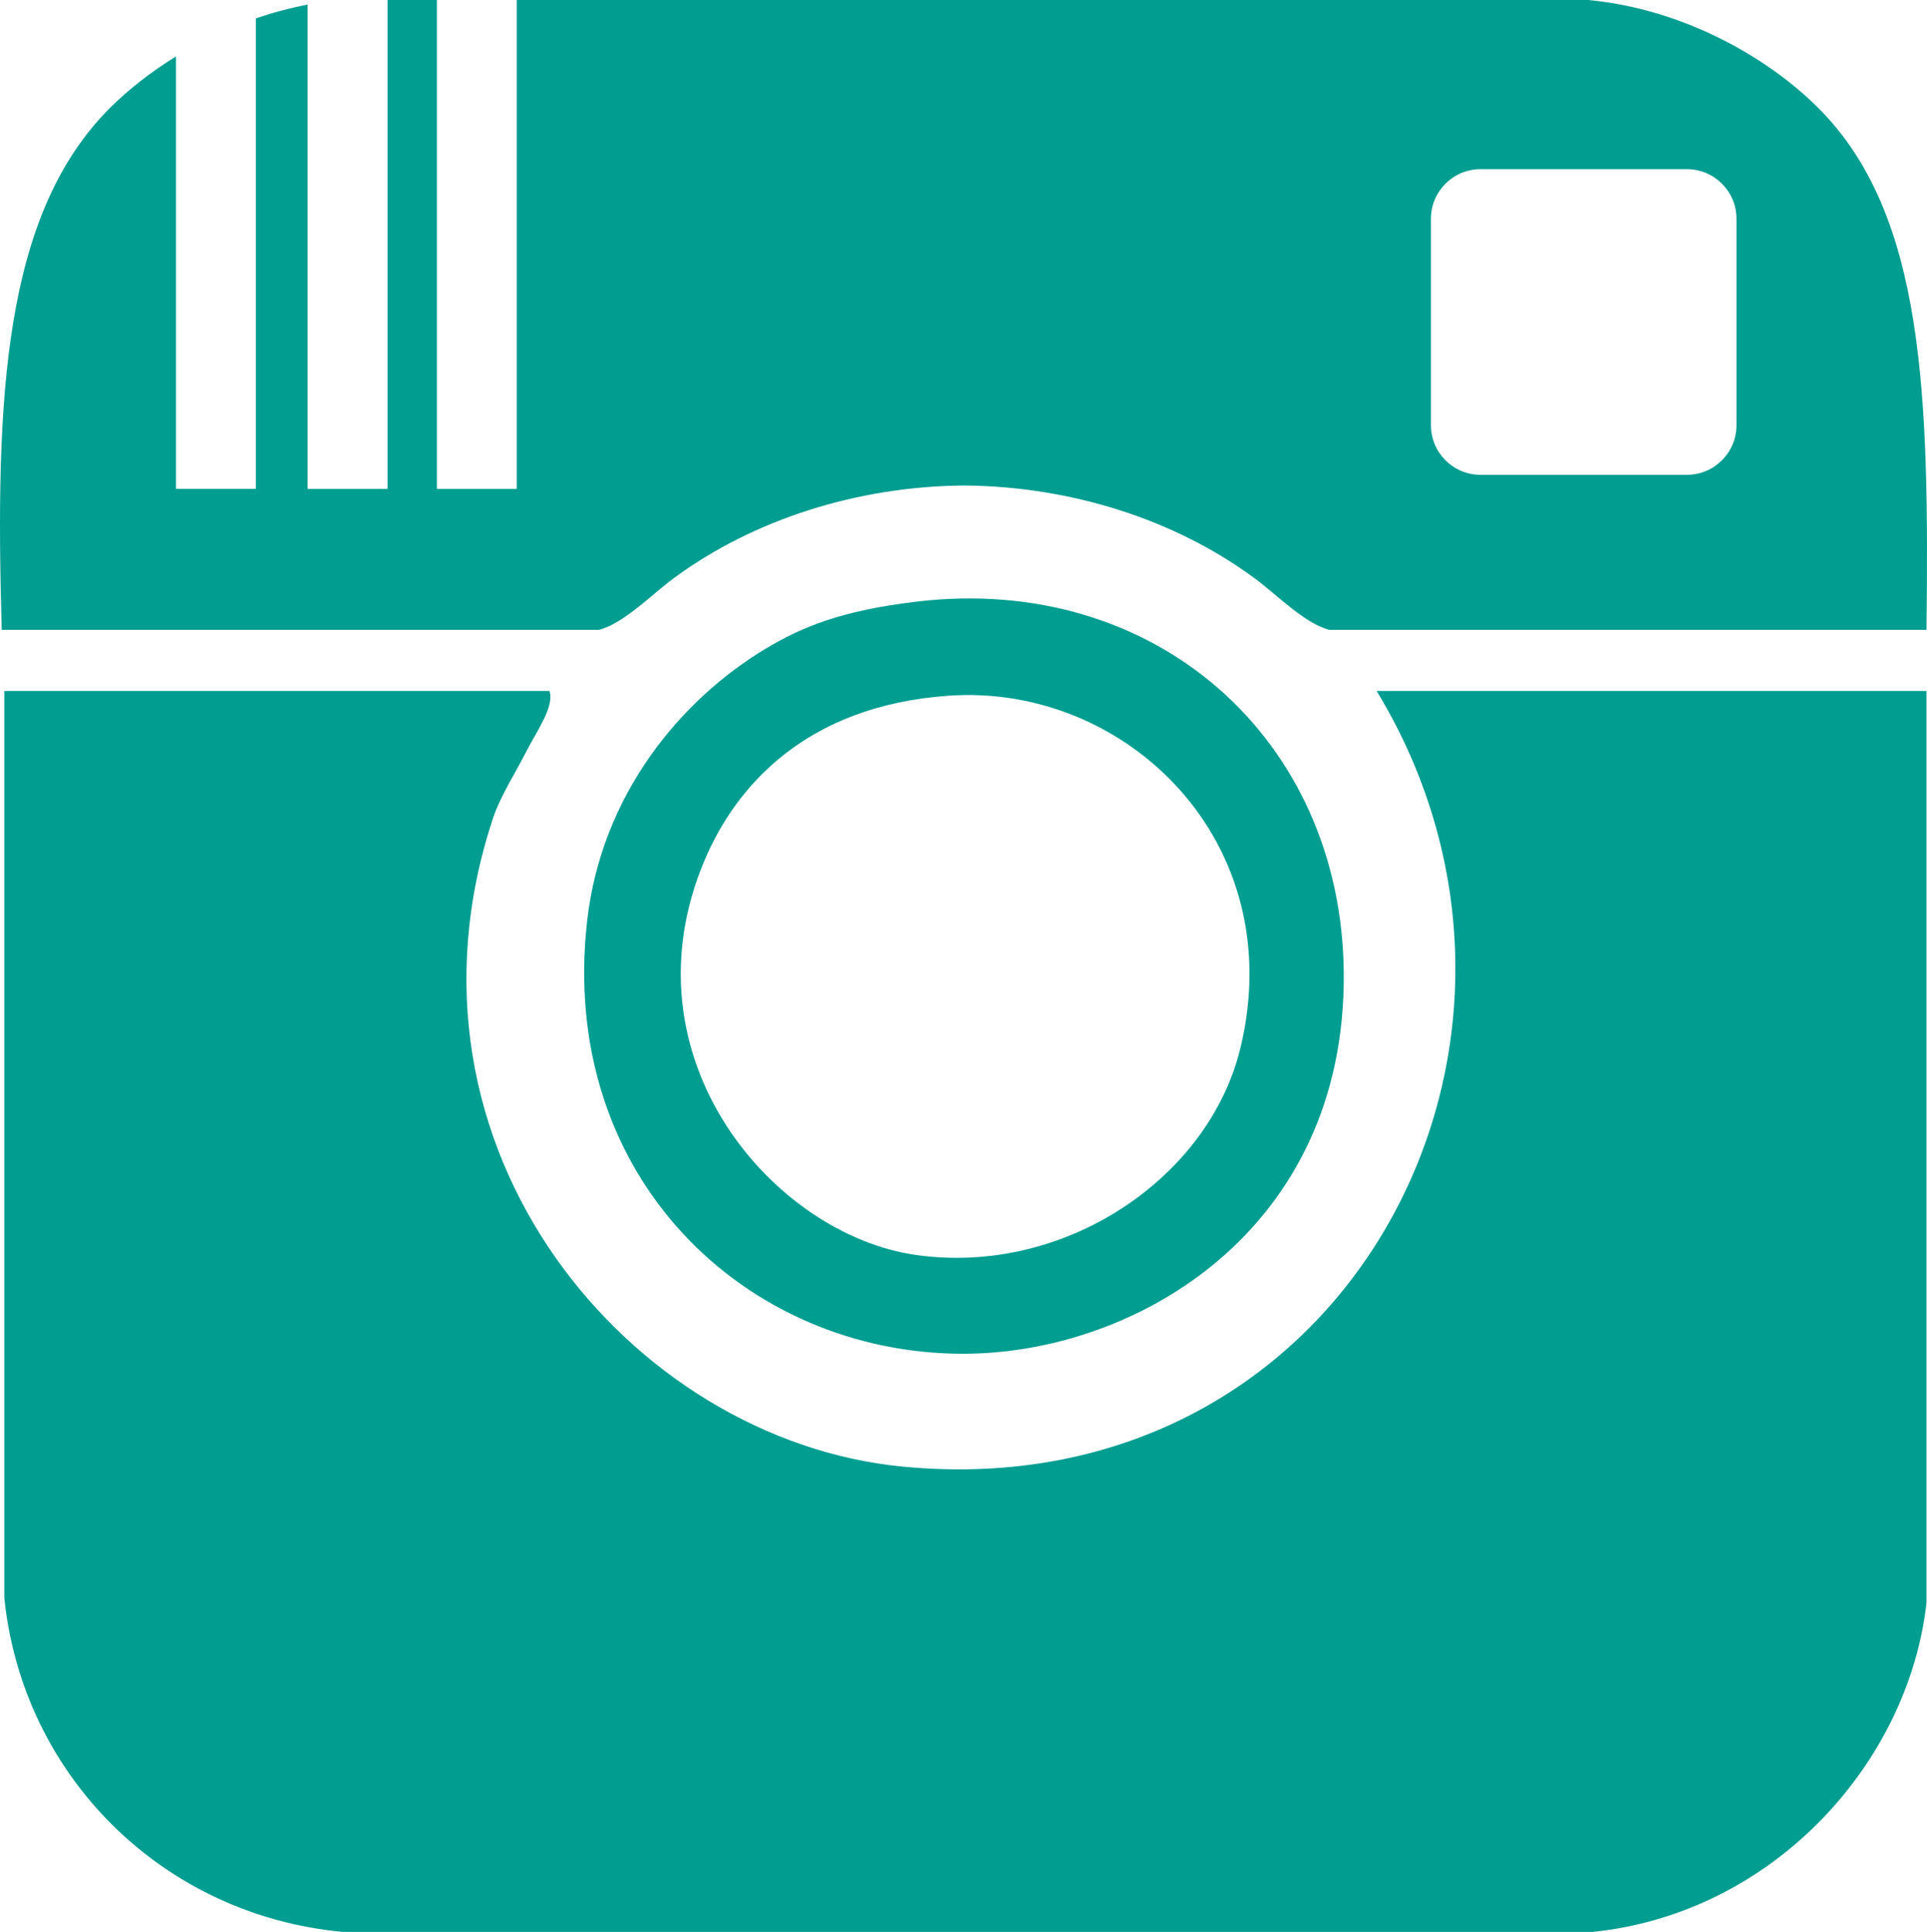
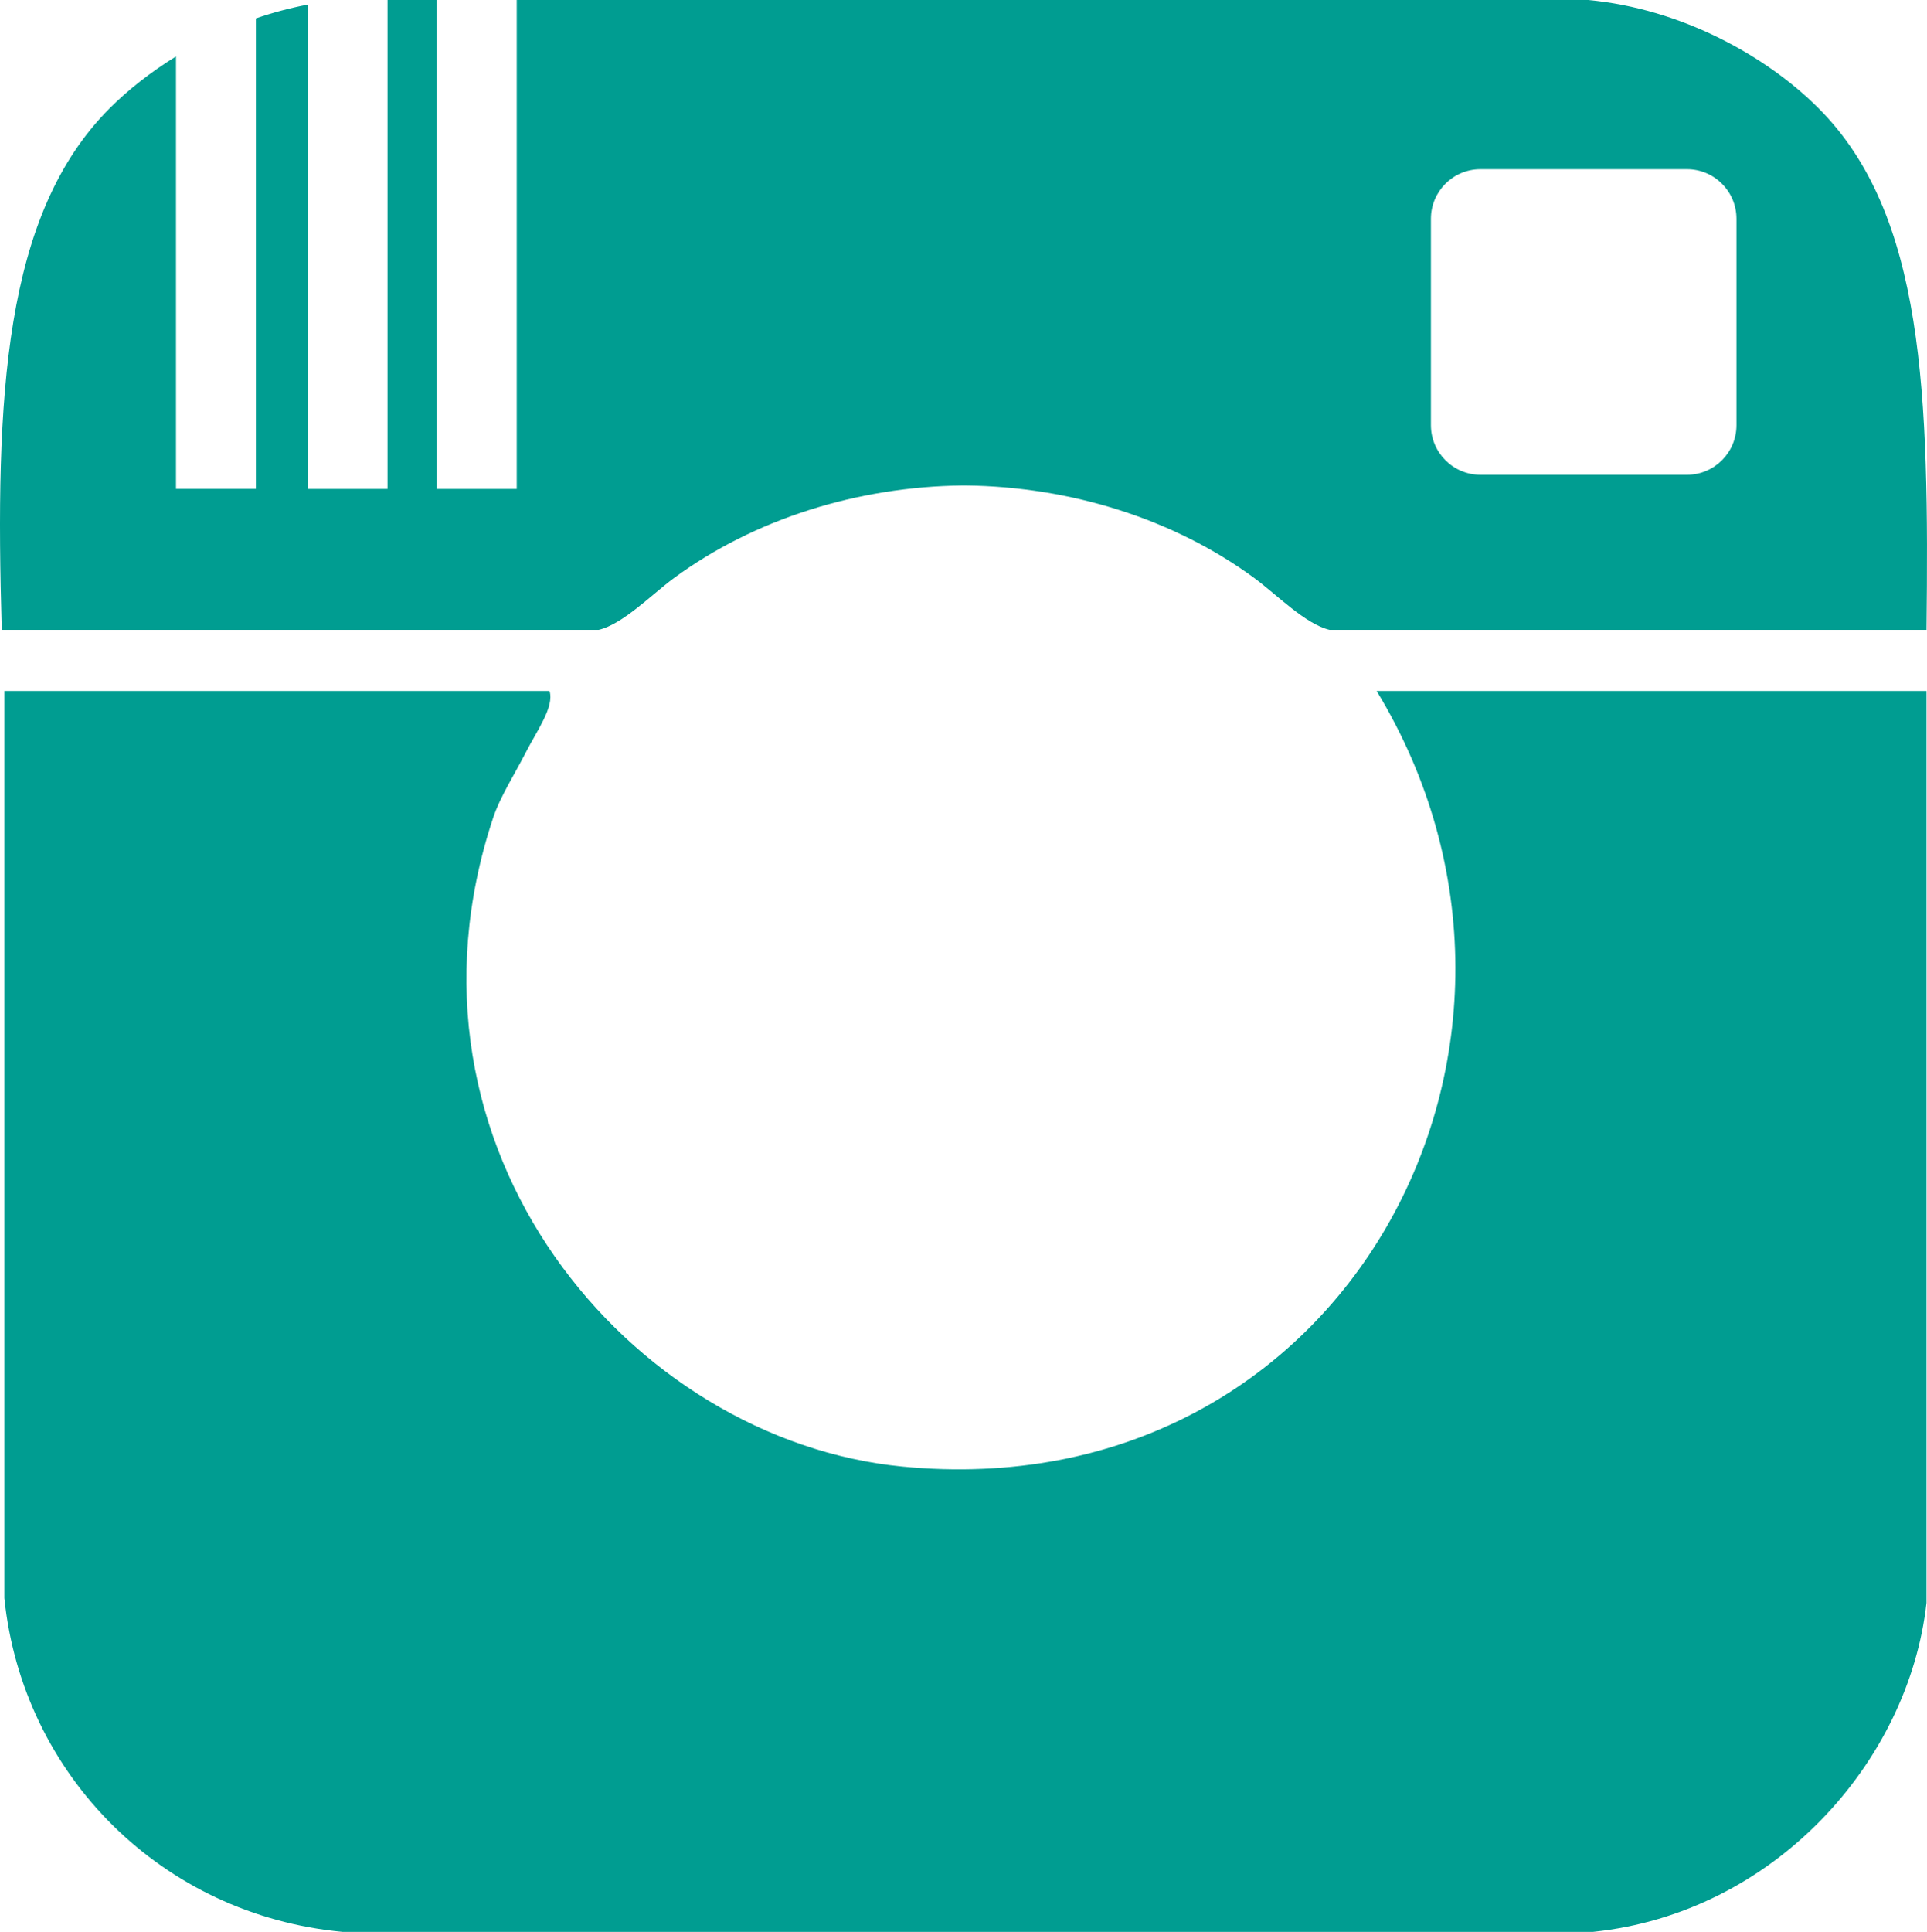
<svg xmlns="http://www.w3.org/2000/svg" xmlns:ns1="http://www.inkscape.org/namespaces/inkscape" xmlns:ns2="http://sodipodi.sourceforge.net/DTD/sodipodi-0.dtd" height="94.218" id="Layer_1" version="1.1" viewBox="0 0 93.997 94.218" width="93.997" xml:space="preserve" ns1:version="0.91 r13725" ns2:docname="footer-instagram.svg">
  <defs id="defs15" />
  <ns2:namedview pagecolor="#ffffff" bordercolor="#666666" borderopacity="1" objecttolerance="10" gridtolerance="10" guidetolerance="10" ns1:pageopacity="0" ns1:pageshadow="2" ns1:window-width="732" ns1:window-height="480" id="namedview13" showgrid="false" fit-margin-top="0" fit-margin-left="0" fit-margin-right="0" fit-margin-bottom="0" ns1:zoom="1.84375" ns1:cx="46.998638" ns1:cy="47.109" ns1:window-x="2114" ns1:window-y="361" ns1:window-maximized="0" ns1:current-layer="Layer_1" />
  <style type="text/css" id="style3" />
  <g id="g5" transform="translate(-17.001,-16.891)">
    <path d="M 60.999,88.414 C 47.784,87.126 35.692,72.923 41.055,56.778 c 0.337,-1.021 1.055,-2.135 1.604,-3.209 0.521,-1.021 1.397,-2.219 1.146,-2.979 -8.789,0 -26.592,0 -26.592,0 l 0,44.243 c 0.893,8.655 7.698,15.456 16.505,16.276 l 30.489,0 30.491,0 c 8.823,-0.909 15.401,-8.252 16.275,-16.046 0,0 0,-36.793 0,-44.474 -8.939,0 -17.881,0 -26.821,0 10.468,17.245 -1.519,39.936 -23.153,37.825 z" id="path7" ns1:connector-curvature="0" style="fill:#009d91" />
-     <path d="m 63.979,82.913 c 8.424,0 18.672,-6.019 18.569,-18.568 -0.096,-11.428 -9.214,-19.512 -20.861,-18.11 -3.603,0.432 -5.539,1.211 -7.337,2.292 -4.13,2.479 -8.016,7.103 -8.711,13.296 -1.404,12.498 7.765,21.09 18.34,21.09 z M 51.37,58.844 c 1.505,-3.554 4.899,-7.539 11.921,-8.025 8.626,-0.599 16.658,7.11 14.214,17.192 C 75.97,74.336 68.95,79.12 61.688,78.097 54.745,77.121 47.285,68.493 51.37,58.844 Z" id="path9" ns1:connector-curvature="0" style="fill:#009d91" />
-     <path d="m 105.702,22.162 c -2.528,-2.528 -6.666,-4.846 -11.233,-5.271 l -30.397,0 -0.084,0 -21.781,0 0,23.844 -3.897,0 0,-23.844 -2.406,0 0,23.844 -3.9,0 0,-23.618 c -0.863,0.165 -1.708,0.391 -2.521,0.672 l 0,22.945 -3.897,0 0,-21.092 c -1.24,0.766 -2.336,1.63 -3.228,2.521 -5.185,5.186 -5.602,14.099 -5.272,25.447 l 29.115,0 c 1.182,-0.275 2.599,-1.733 3.668,-2.522 3.922,-2.888 8.968,-4.464 14.089,-4.52 l 0.145,0 c 5.122,0.056 10.168,1.632 14.089,4.52 1.071,0.789 2.486,2.247 3.667,2.522 l 29.115,0 c 0.13,-11.463 -0.085,-20.262 -5.272,-25.448 z m -3.998,15.465 c 0,1.337 -1.082,2.42 -2.416,2.42 l -10.071,0 c -1.333,0 -2.417,-1.083 -2.417,-2.42 l 0,-10.067 c 0,-1.335 1.083,-2.417 2.417,-2.417 l 10.071,0 c 1.334,0 2.416,1.082 2.416,2.417 l 0,10.067 z" id="path11" ns1:connector-curvature="0" style="fill:#009d91" />
+     <path d="m 105.702,22.162 c -2.528,-2.528 -6.666,-4.846 -11.233,-5.271 l -30.397,0 -0.084,0 -21.781,0 0,23.844 -3.897,0 0,-23.844 -2.406,0 0,23.844 -3.9,0 0,-23.618 c -0.863,0.165 -1.708,0.391 -2.521,0.672 l 0,22.945 -3.897,0 0,-21.092 c -1.24,0.766 -2.336,1.63 -3.228,2.521 -5.185,5.186 -5.602,14.099 -5.272,25.447 l 29.115,0 c 1.182,-0.275 2.599,-1.733 3.668,-2.522 3.922,-2.888 8.968,-4.464 14.089,-4.52 l 0.145,0 c 5.122,0.056 10.168,1.632 14.089,4.52 1.071,0.789 2.486,2.247 3.667,2.522 l 29.115,0 c 0.13,-11.463 -0.085,-20.262 -5.272,-25.448 m -3.998,15.465 c 0,1.337 -1.082,2.42 -2.416,2.42 l -10.071,0 c -1.333,0 -2.417,-1.083 -2.417,-2.42 l 0,-10.067 c 0,-1.335 1.083,-2.417 2.417,-2.417 l 10.071,0 c 1.334,0 2.416,1.082 2.416,2.417 l 0,10.067 z" id="path11" ns1:connector-curvature="0" style="fill:#009d91" />
  </g>
</svg>